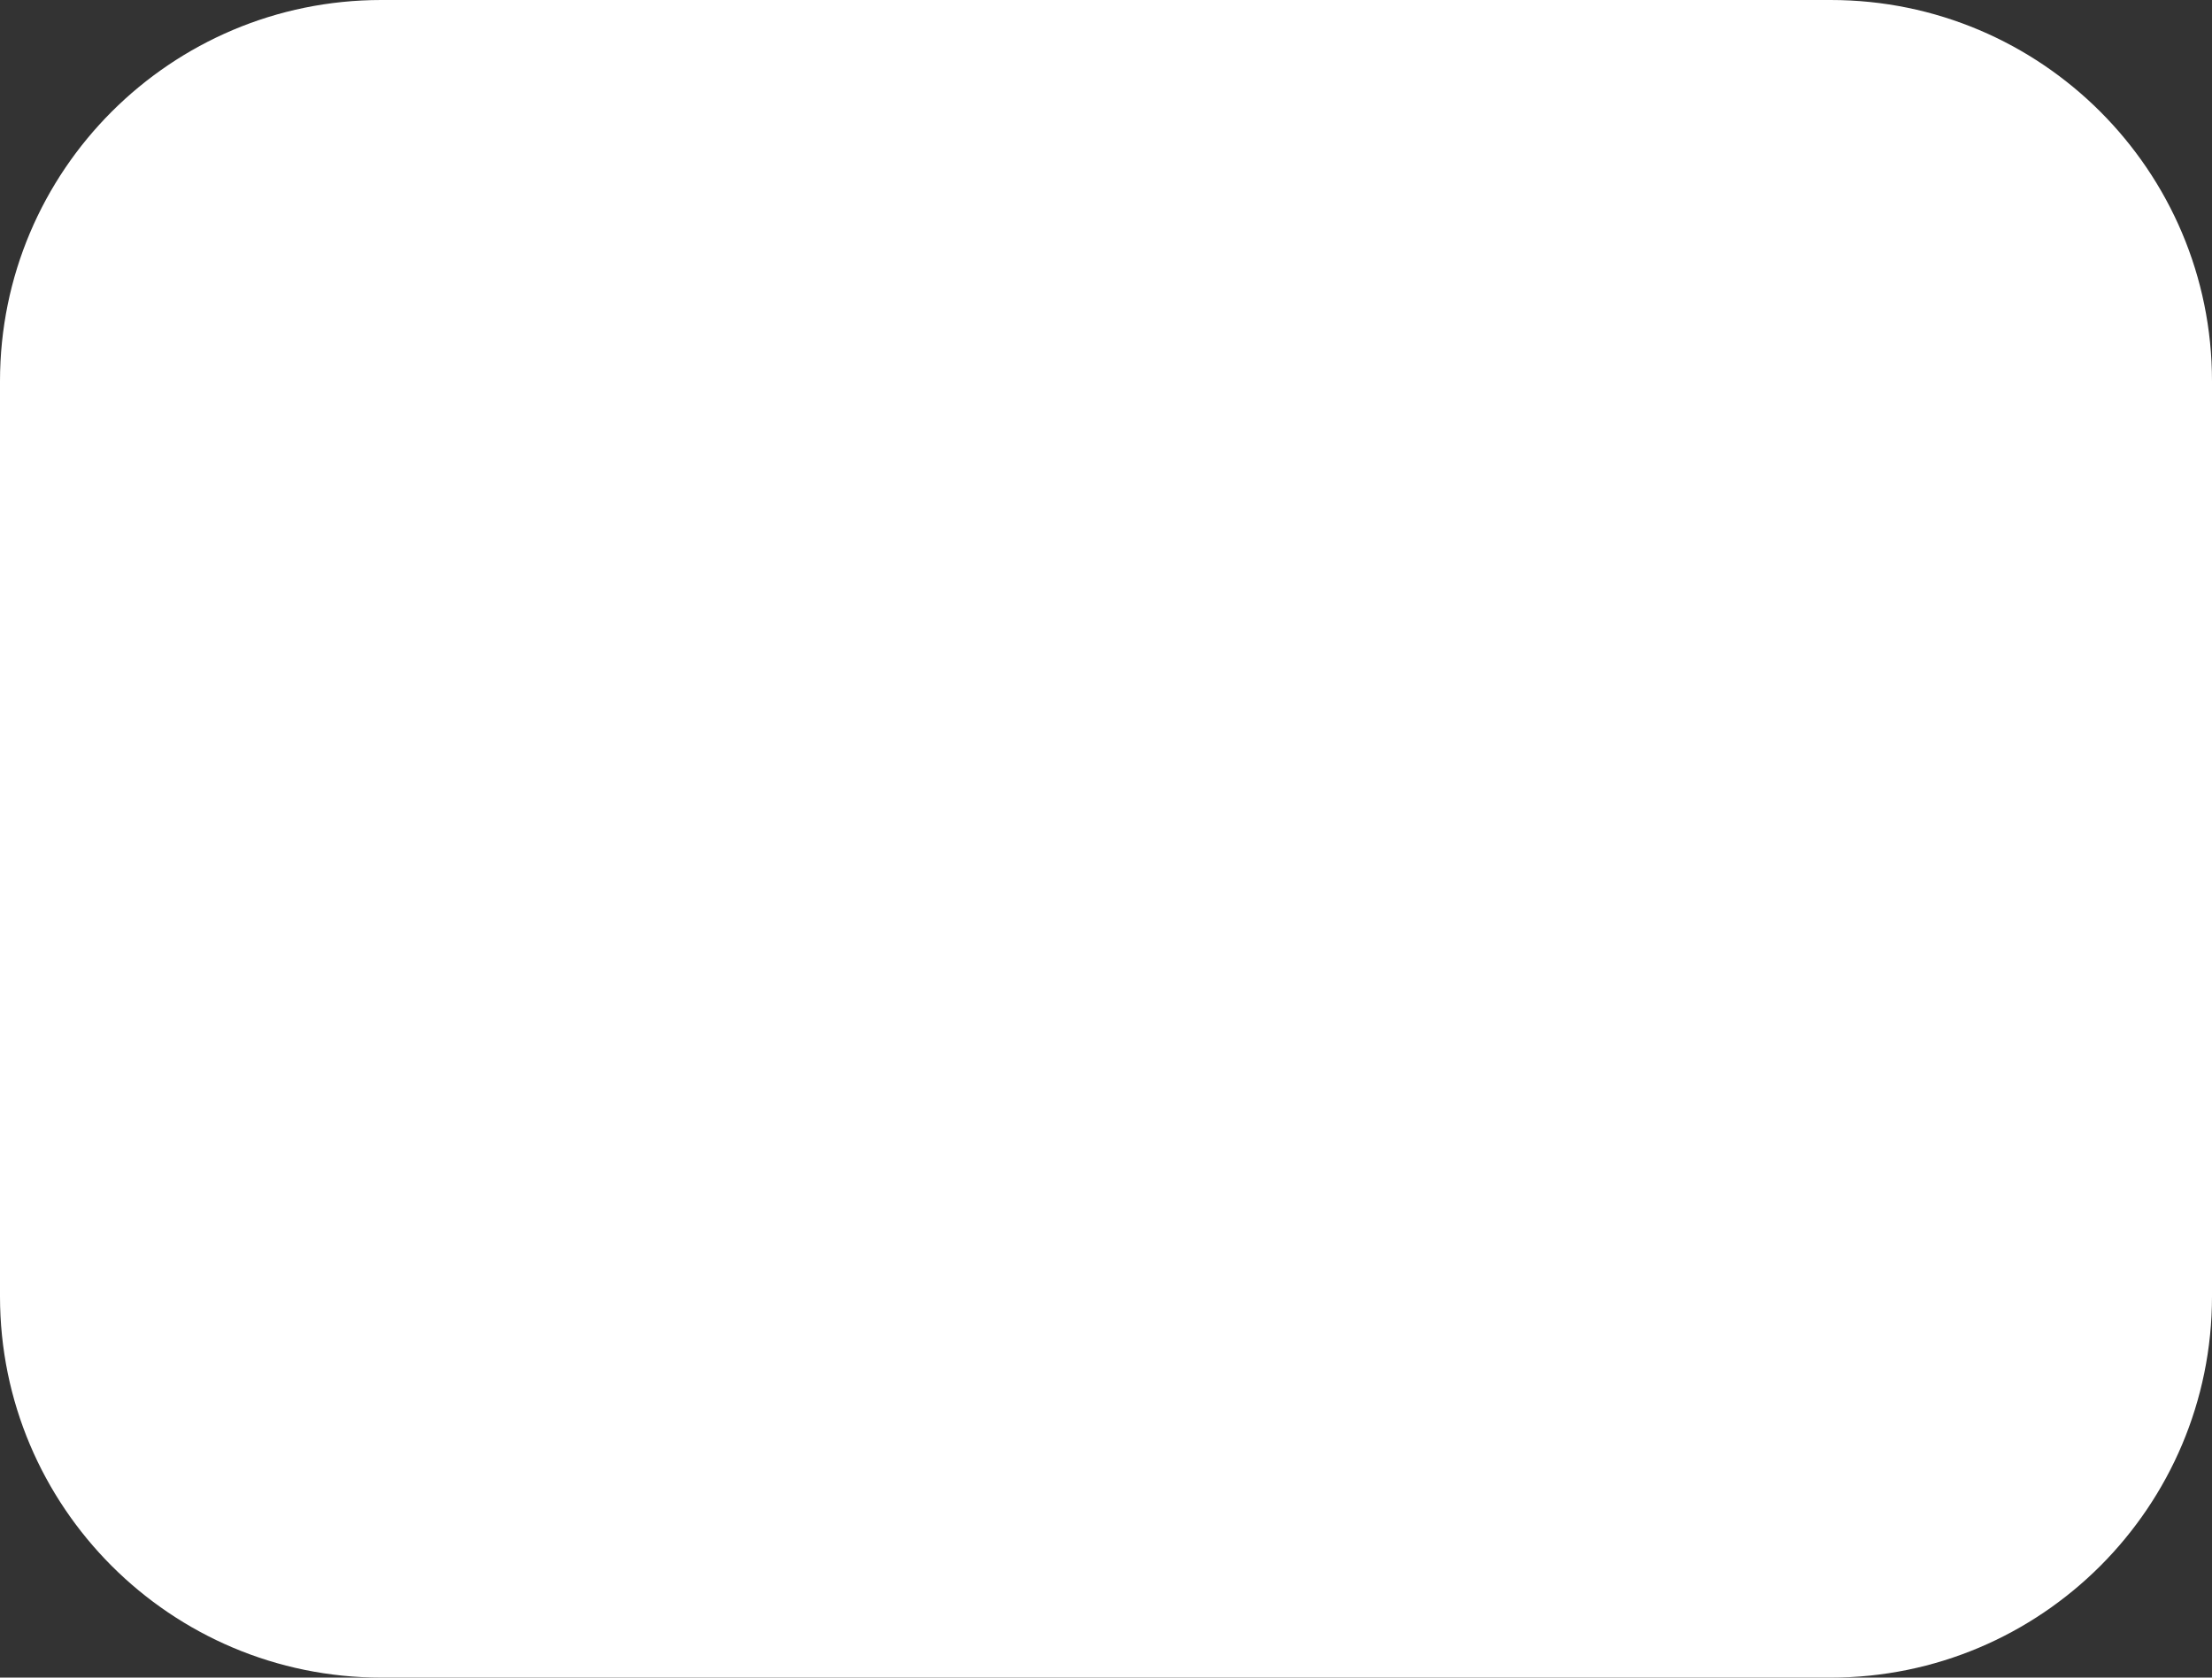
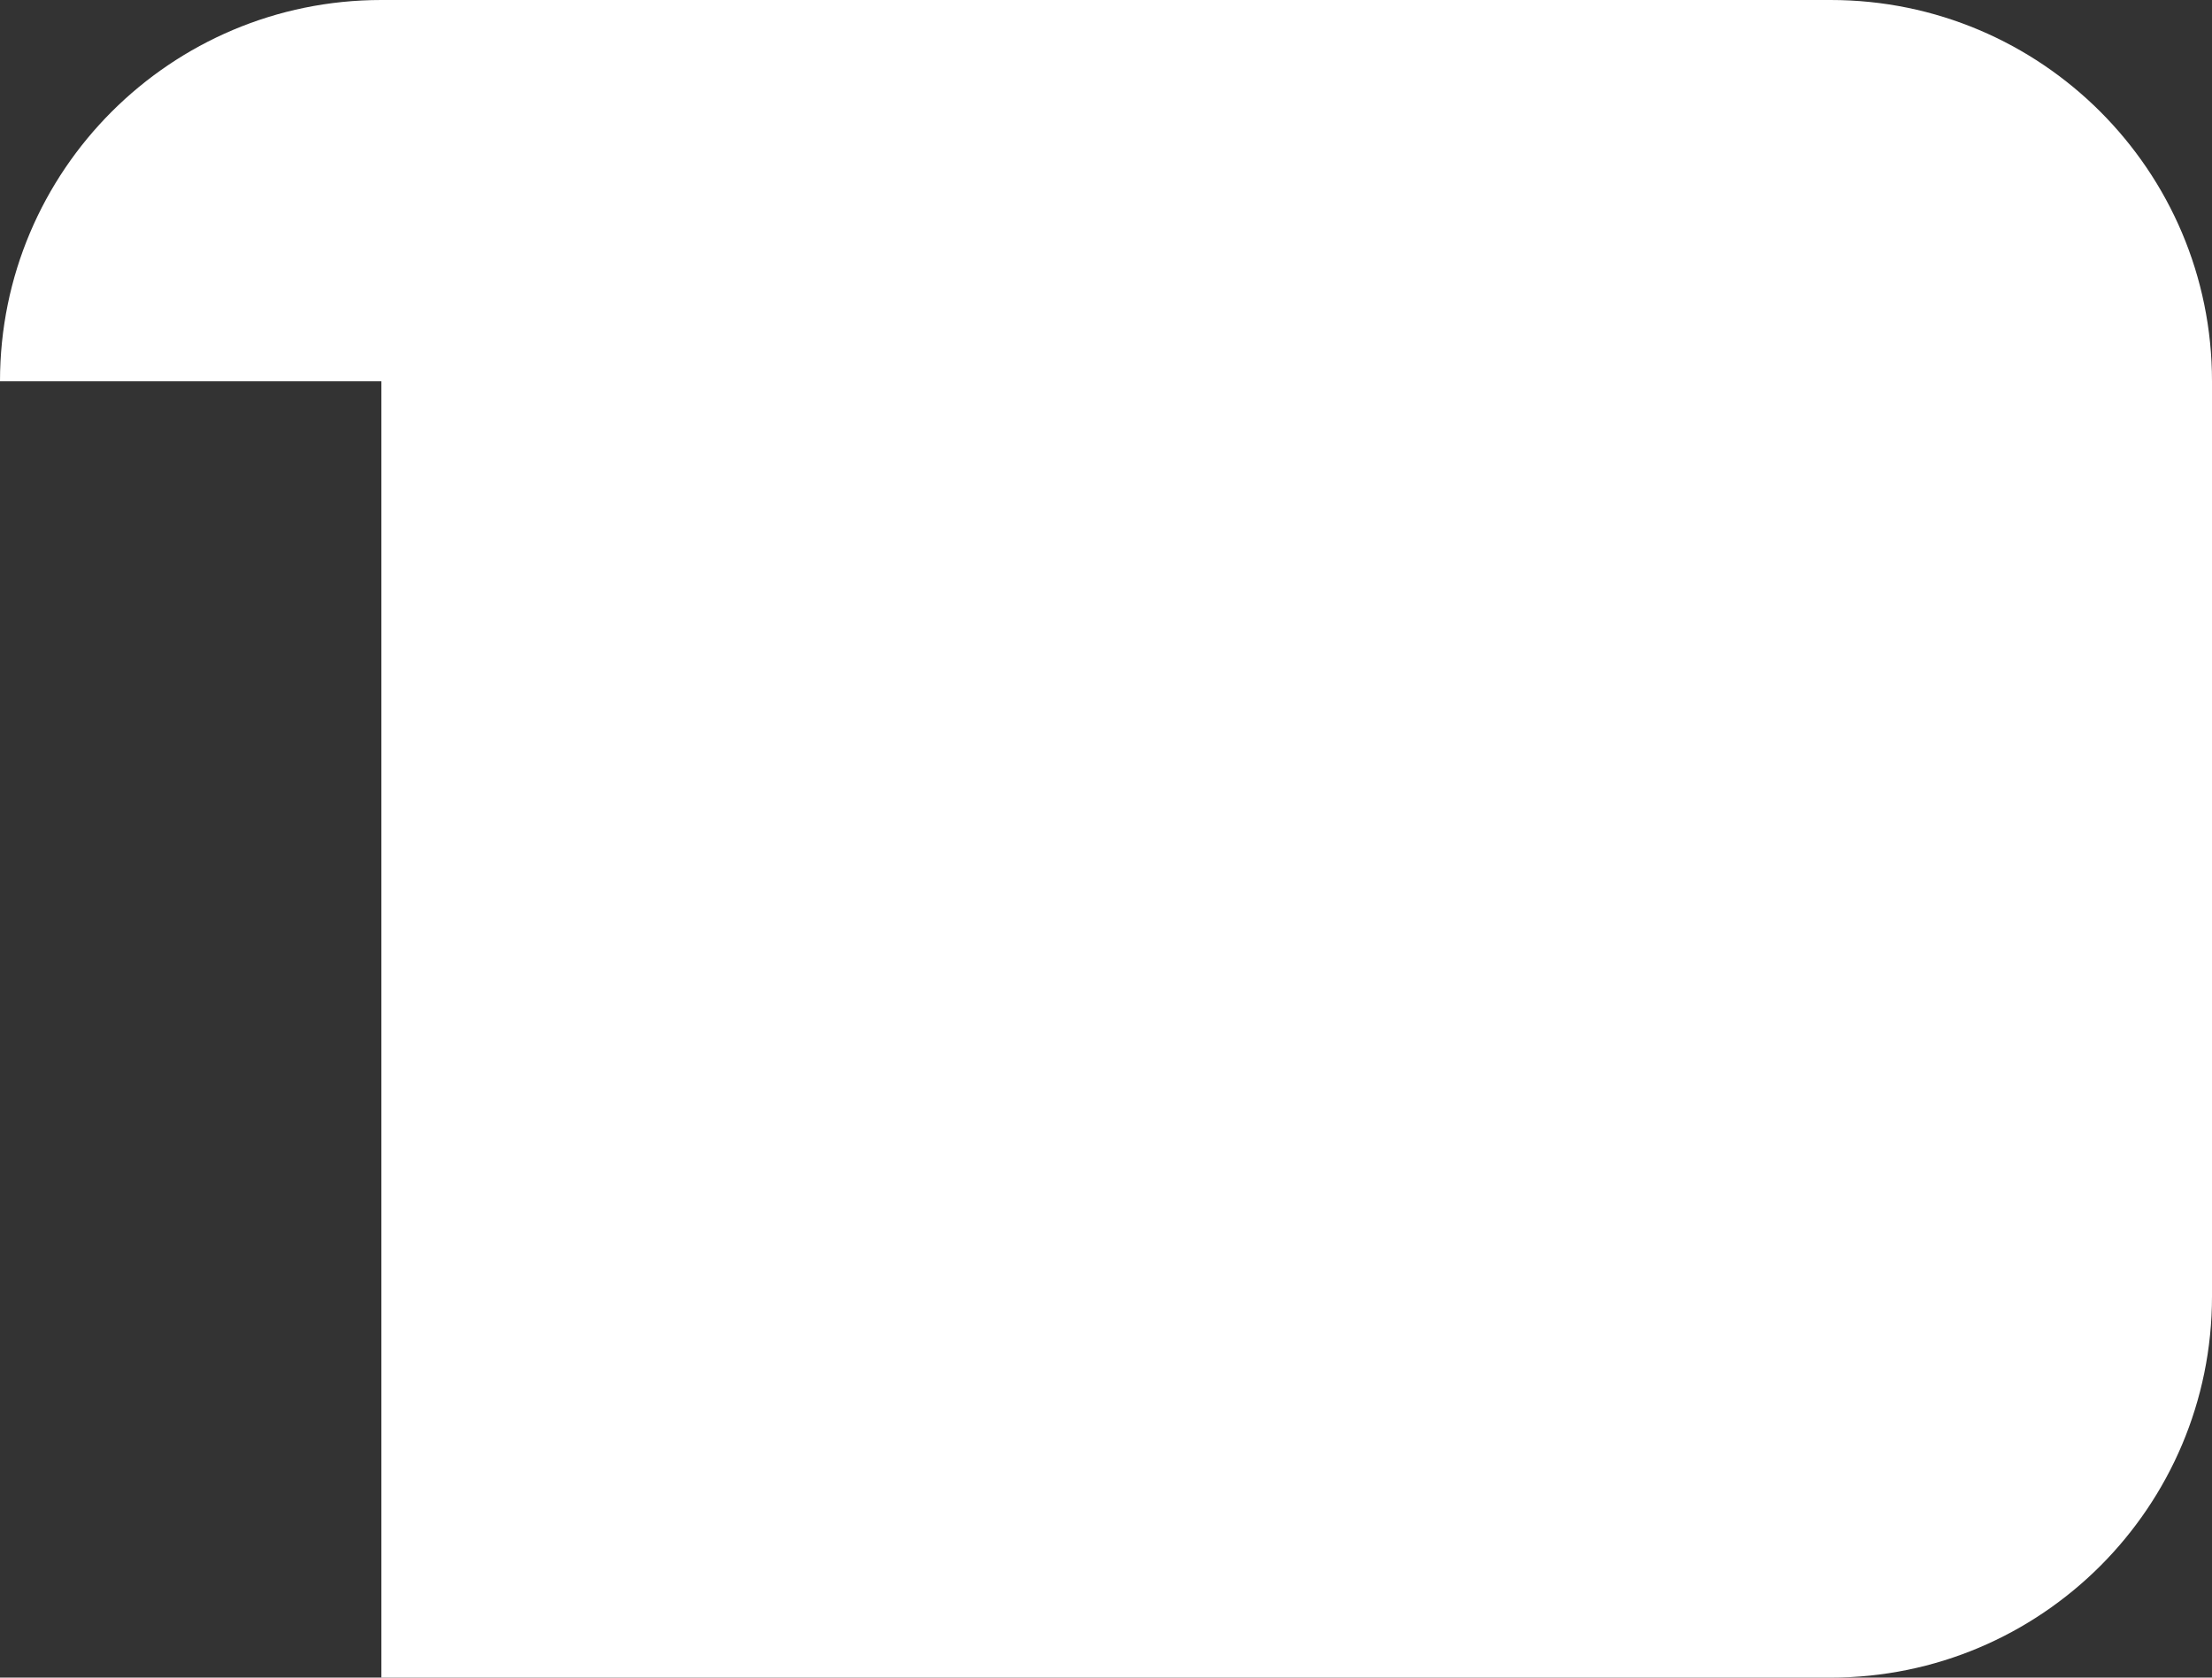
<svg xmlns="http://www.w3.org/2000/svg" width="58" height="44" viewBox="0 0 58 44" fill="none">
  <rect x="0" y="0" width="58" height="44" fill="#333333" stroke="none" />
-   <path d="M0 10C0 4.477 4.477 0 10 0H48C53.523 0 58 4.477 58 10V34C58 39.523 53.523 44 48 44H10C4.477 44 0 39.523 0 34V10Z" fill="white" />
+   <path d="M0 10C0 4.477 4.477 0 10 0H48C53.523 0 58 4.477 58 10V34C58 39.523 53.523 44 48 44H10V10Z" fill="white" />
</svg>